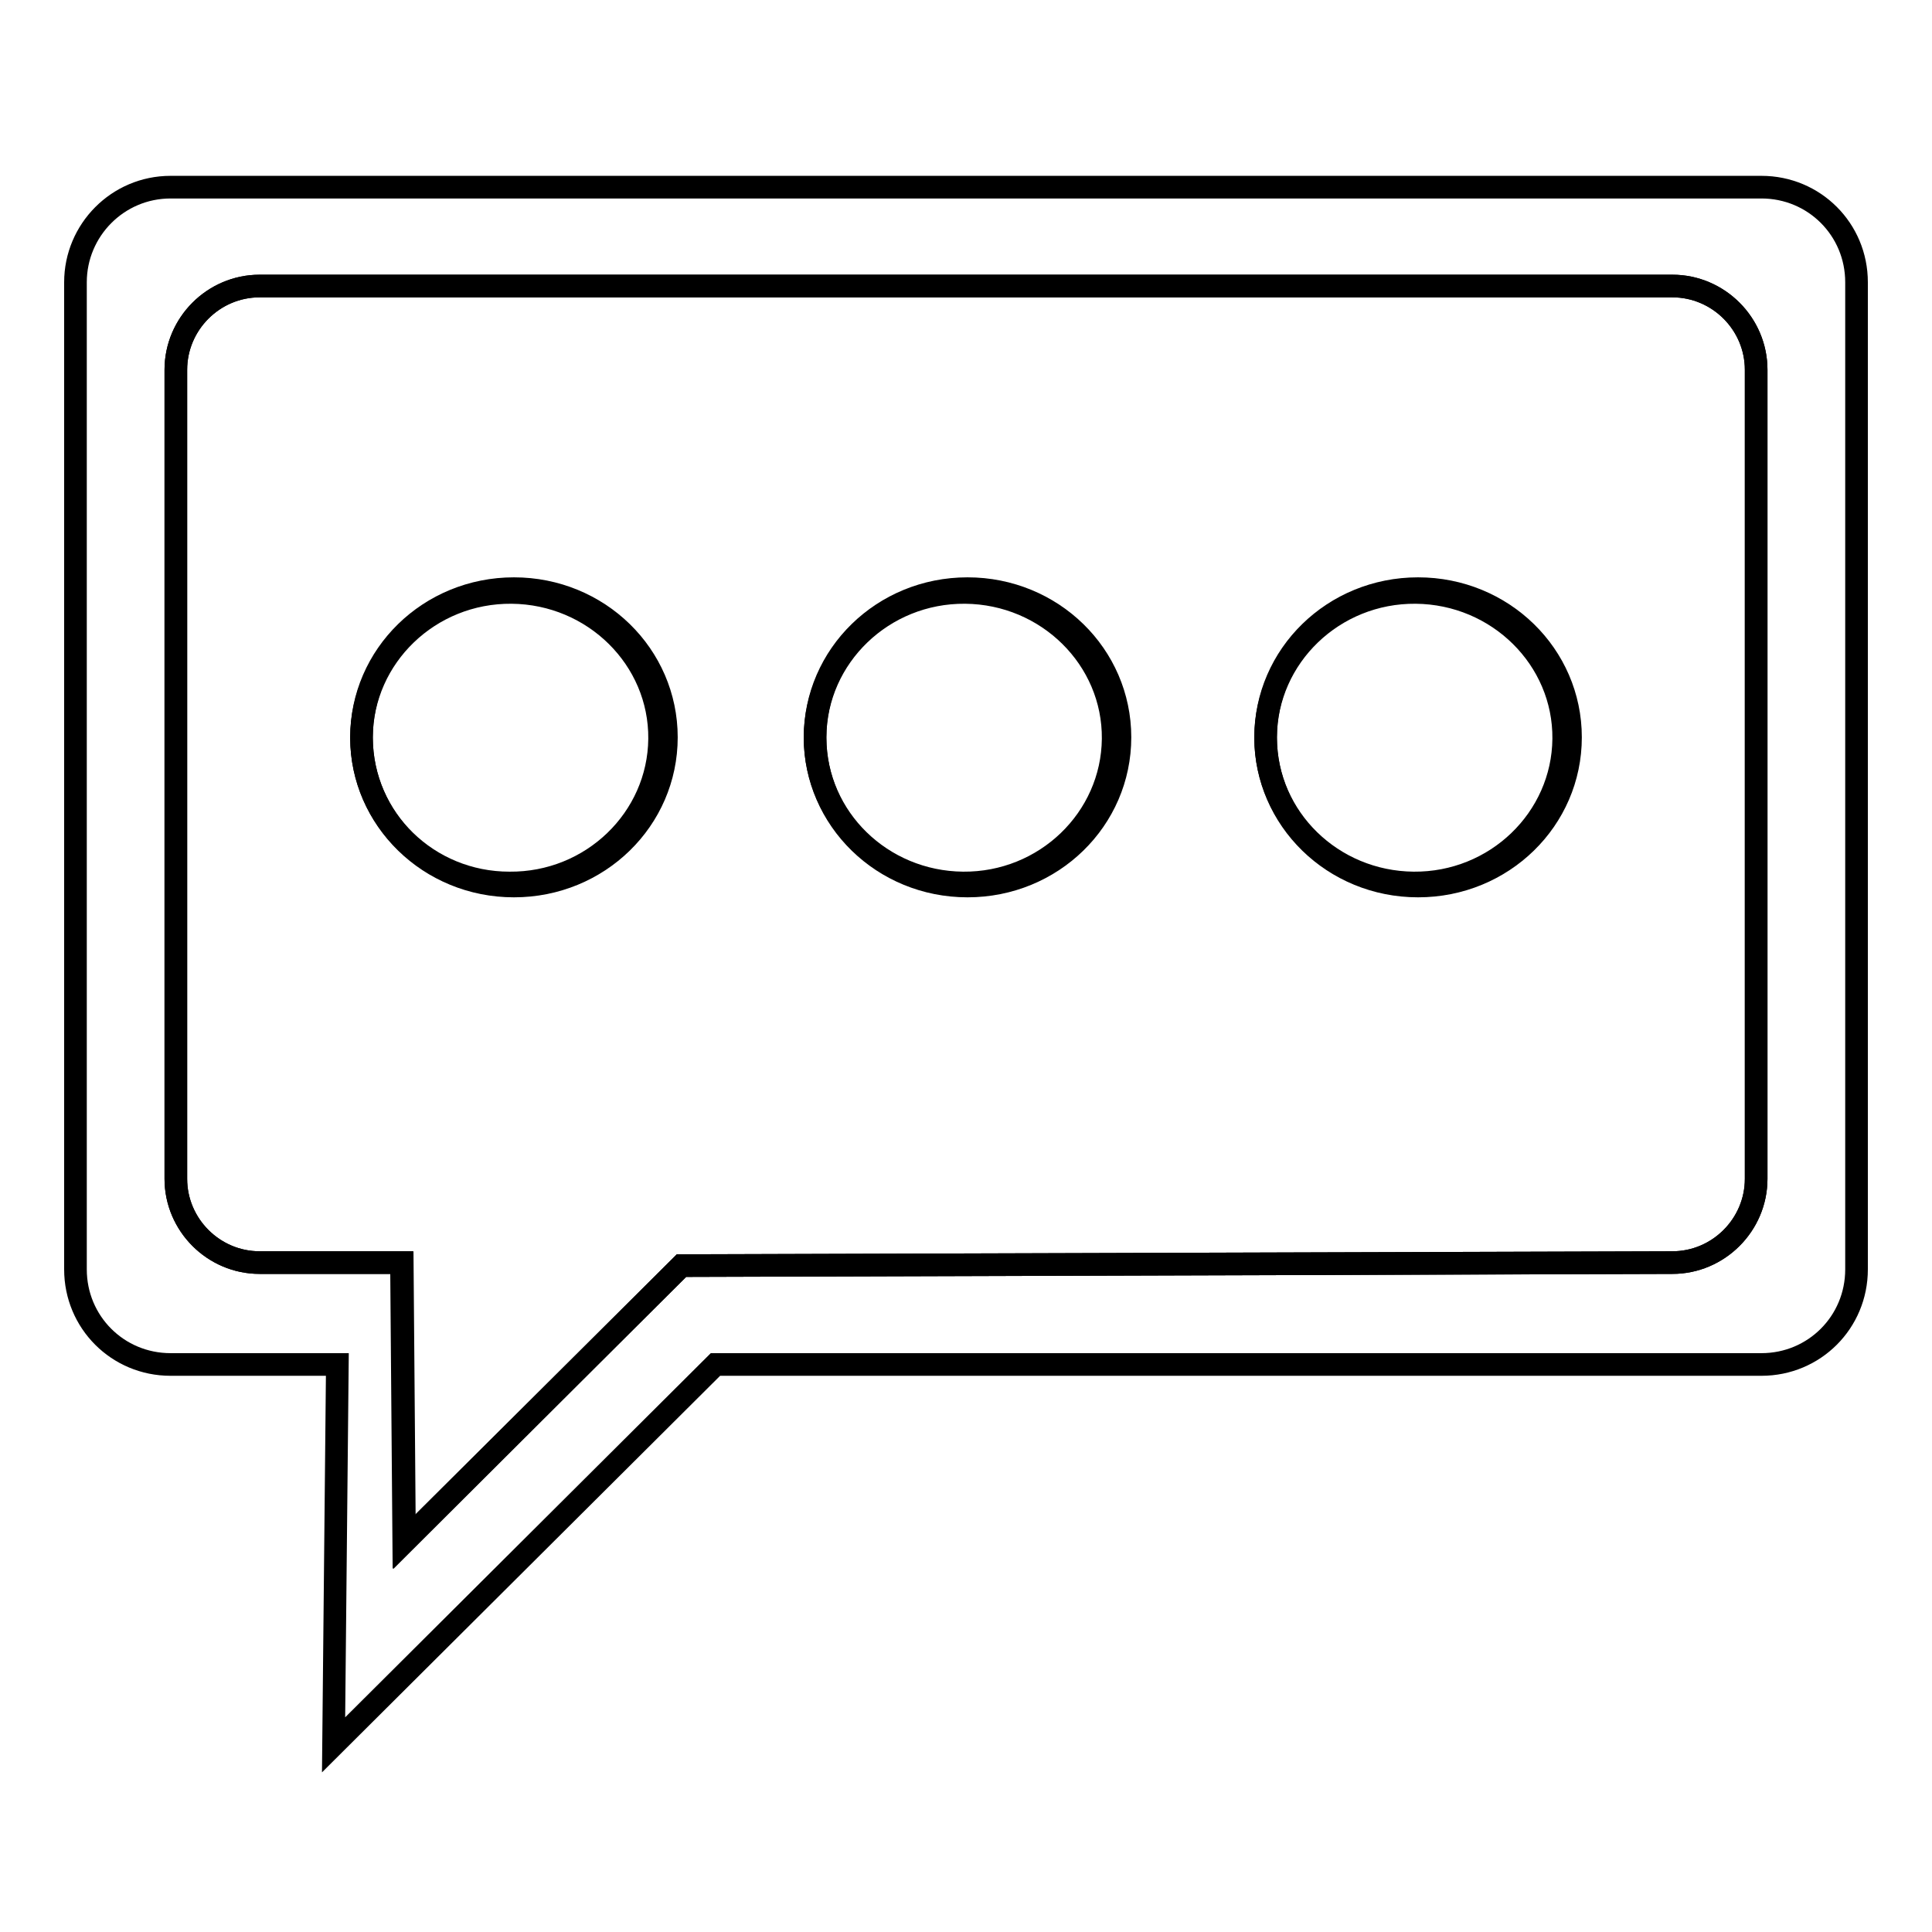
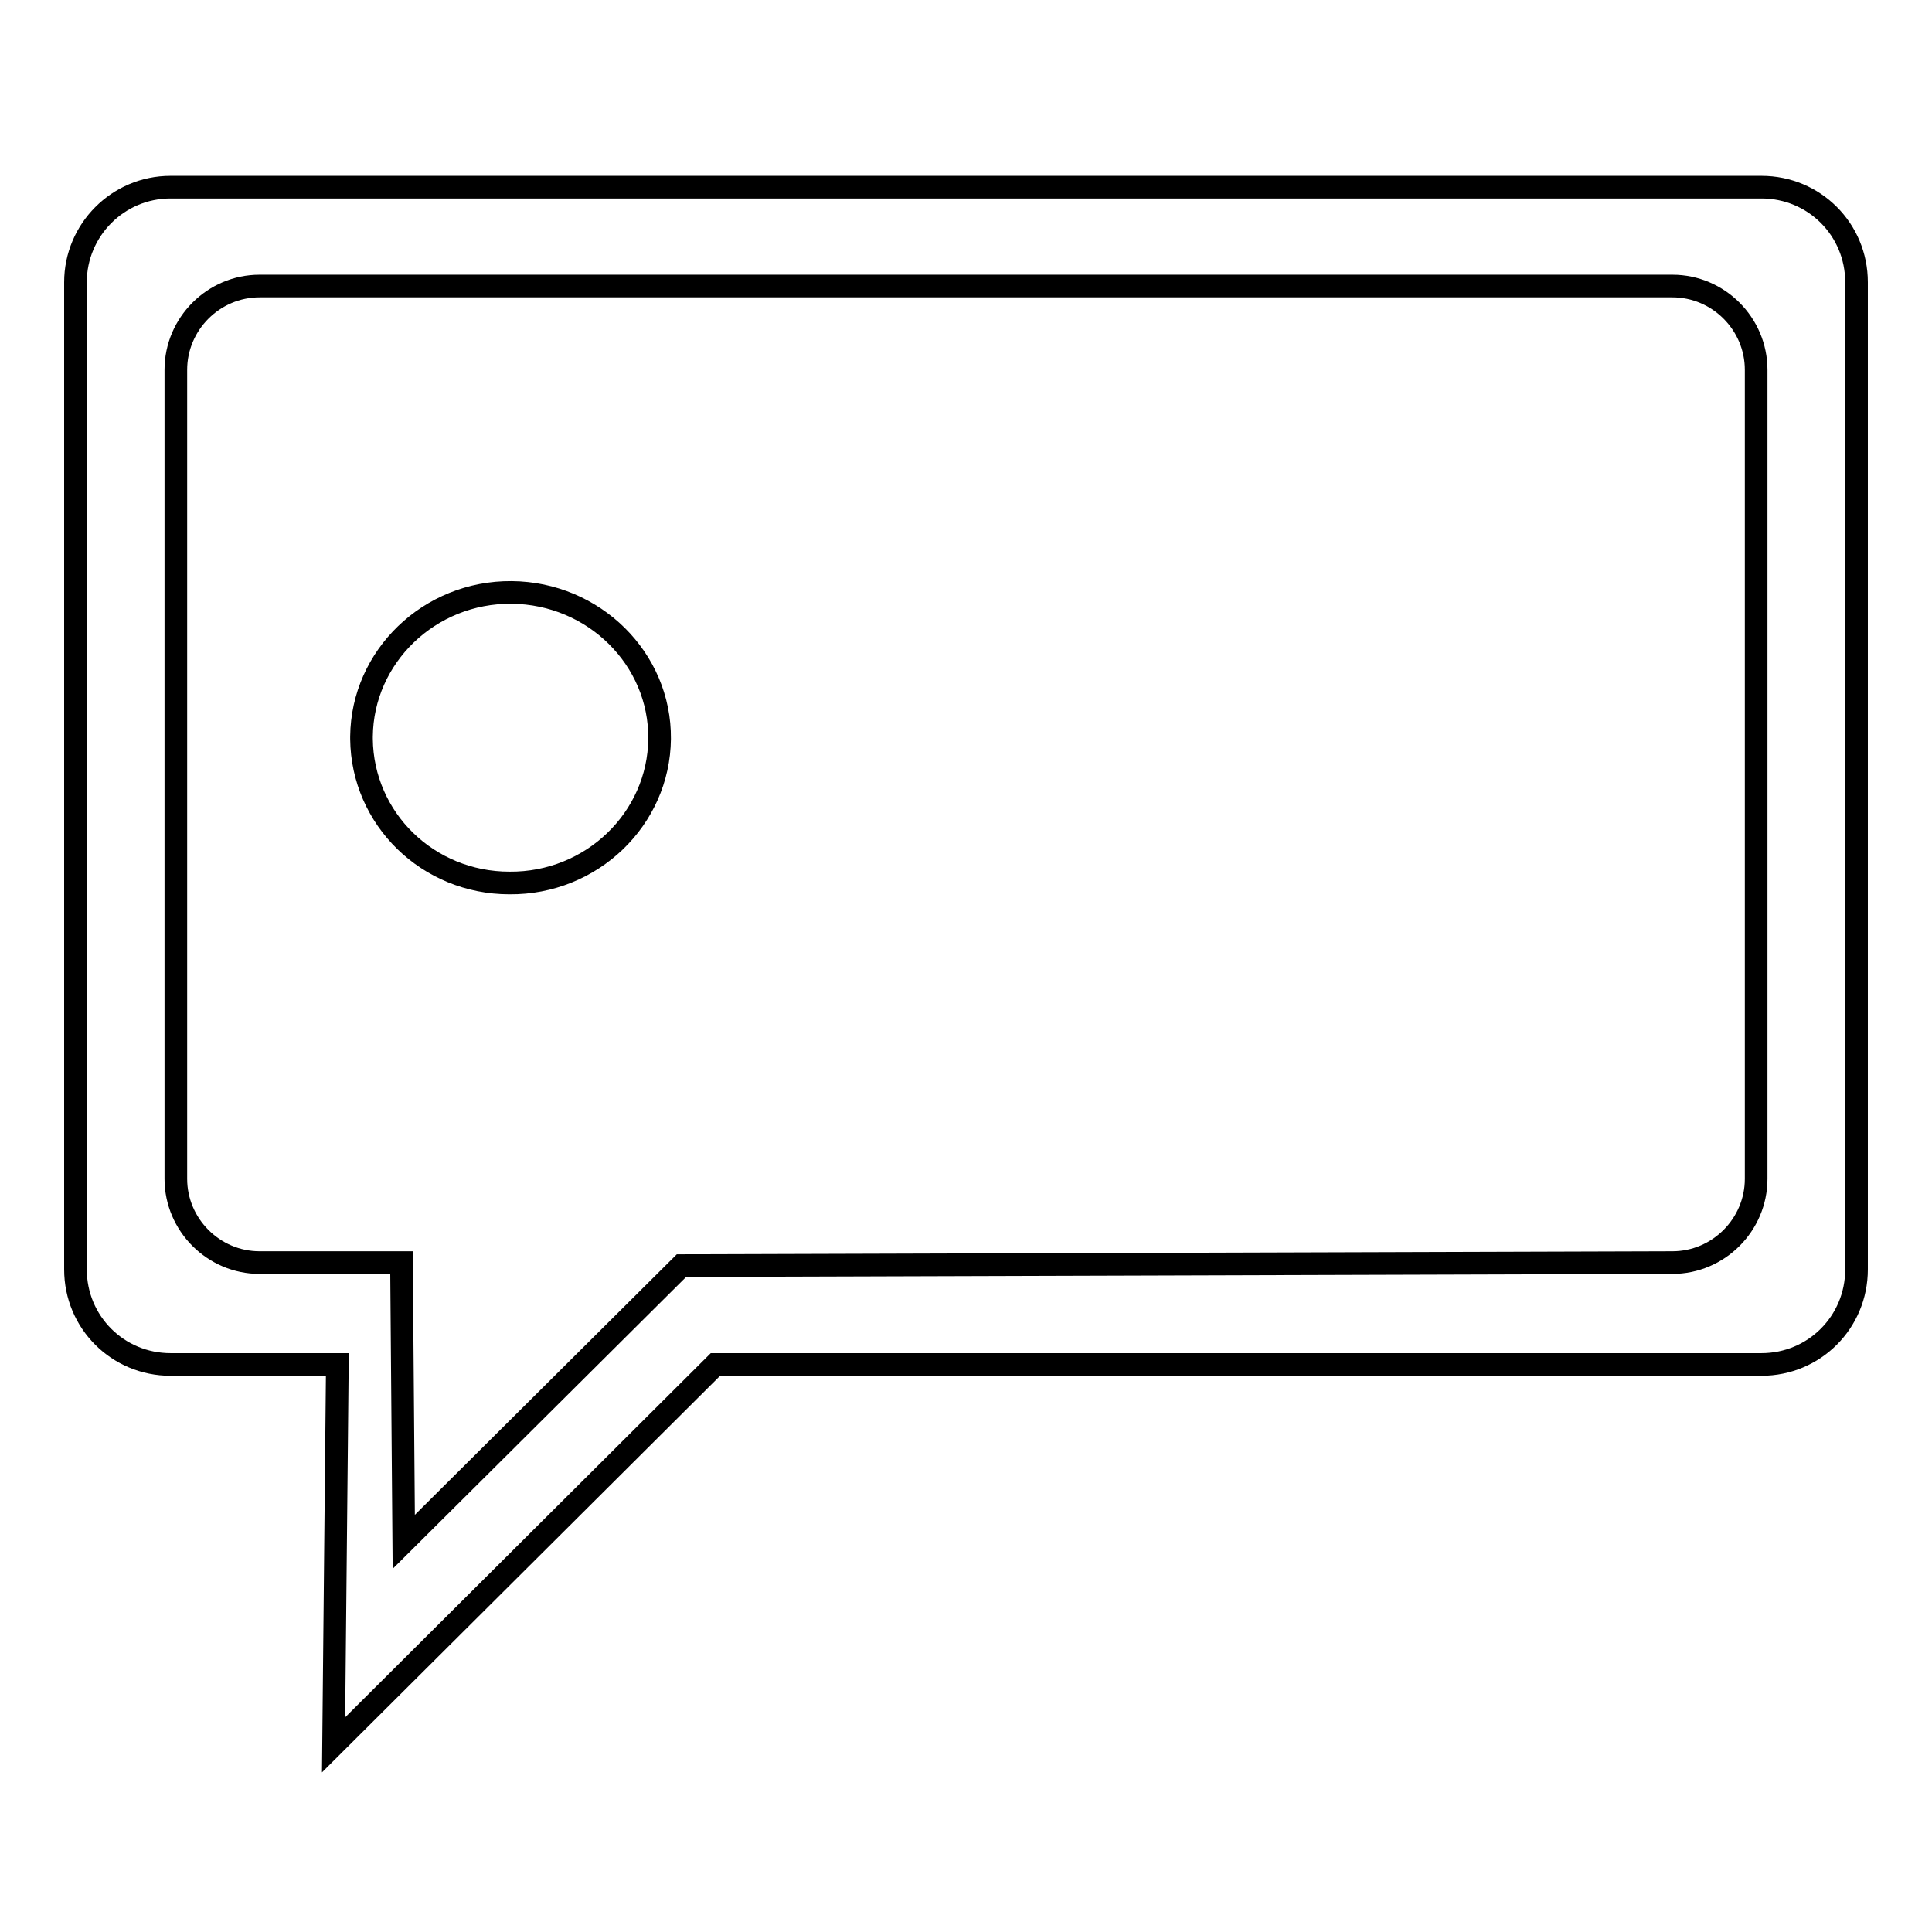
<svg xmlns="http://www.w3.org/2000/svg" version="1.1" x="0px" y="0px" viewBox="0 0 256 256" enable-background="new 0 0 256 256" xml:space="preserve">
  <g>
    <g>
-       <path stroke-width="3" fill-opacity="0" stroke="#000000" d="M221.6,37.9H34.4c-6.1,0-11.1,5-11.1,11.1v107.2c0,6.1,5,11.1,11.1,11.1h18.9l0.3,37l36.7-36.6l131.3-0.4c6.1,0,11.1-5,11.1-11.1V49C232.7,42.9,227.7,37.9,221.6,37.9z M68.1,117.4c-11.2,0-20.2-8.8-20.2-19.7s9-19.7,20.2-19.7c11.2,0,20.2,8.8,20.2,19.7S79.3,117.4,68.1,117.4z M128.2,117.4c-11.2,0-20.2-8.8-20.2-19.7s9-19.7,20.2-19.7c11.2,0,20.2,8.8,20.2,19.7S139.4,117.4,128.2,117.4z M187.9,117.4c-11.2,0-20.2-8.8-20.2-19.7s9-19.7,20.2-19.7c11.2,0,20.2,8.8,20.2,19.7S199.1,117.4,187.9,117.4z" />
      <path stroke-width="3" fill-opacity="0" stroke="#000000" d="M233.4,24.8H22.6c-7,0-12.6,5.7-12.6,12.6v130.8c0,7,5.6,12.6,12.6,12.6h22.1l-0.5,50.4l50.6-50.4h138.6c7,0,12.6-5.6,12.6-12.6V37.4C246,30.4,240.4,24.8,233.4,24.8z M232.7,156.2c0,6.1-5,11.1-11.1,11.1l-131.3,0.4l-36.8,36.6l-0.3-37H34.4c-6.1,0-11.1-5-11.1-11.1V49c0-6.1,5-11.1,11.1-11.1h187.2c6.1,0,11.1,5,11.1,11.1V156.2z" />
      <path stroke-width="3" fill-opacity="0" stroke="#000000" d="M47.9,97.6c0.1-10.6,9-19.2,19.9-19.1c10.9,0.1,19.7,8.8,19.6,19.4c-0.1,10.6-9,19.2-19.9,19.1C56.7,117,48,108.5,47.9,97.9V97.6z" />
-       <path stroke-width="3" fill-opacity="0" stroke="#000000" d="M108,97.6c0.1-10.6,9-19.2,19.9-19.1c10.9,0.1,19.7,8.8,19.6,19.4c-0.1,10.6-9,19.2-19.9,19.1c-10.8-0.1-19.5-8.6-19.6-19.1V97.6z" />
-       <path stroke-width="3" fill-opacity="0" stroke="#000000" d="M167.7,97.6c0.1-10.6,9-19.2,19.9-19.1c10.9,0.1,19.7,8.8,19.6,19.4c-0.1,10.6-9,19.2-19.9,19.1c-10.8-0.1-19.5-8.6-19.6-19.1V97.6z" />
    </g>
  </g>
</svg>